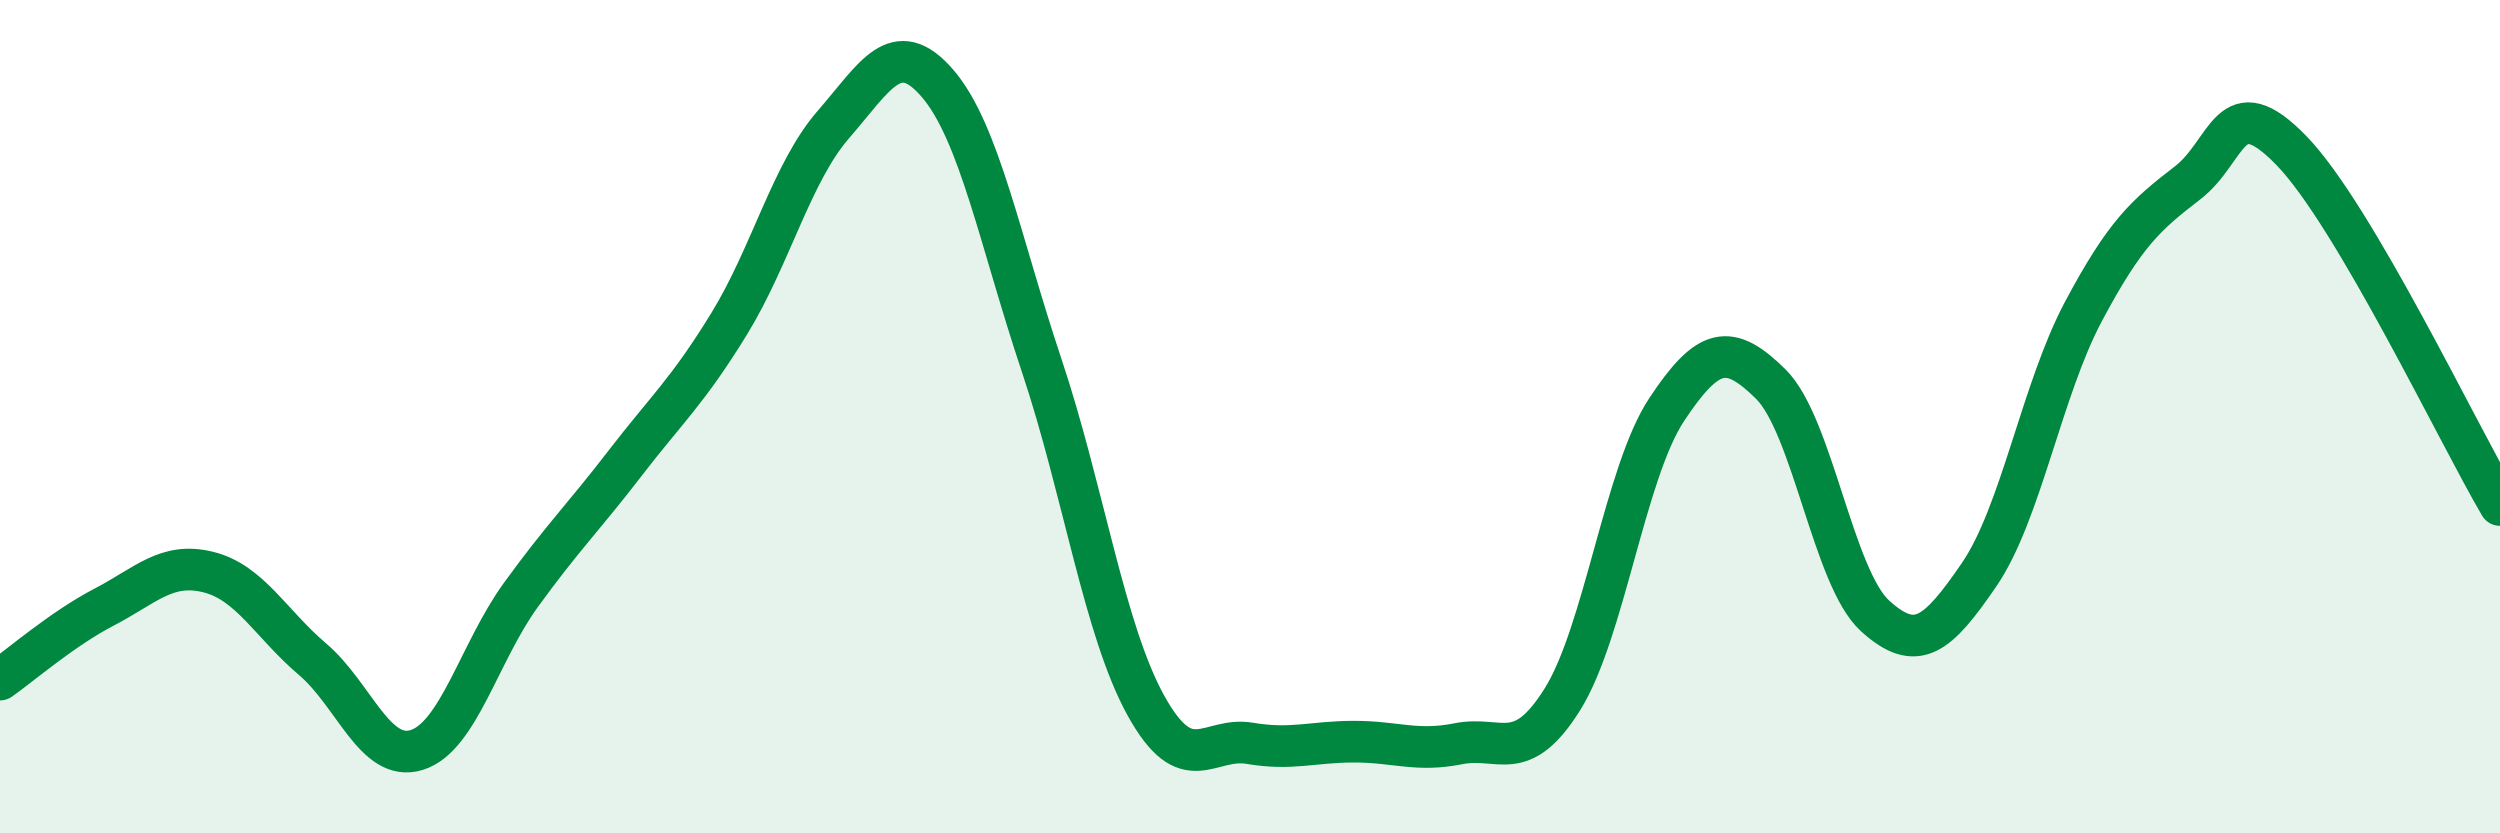
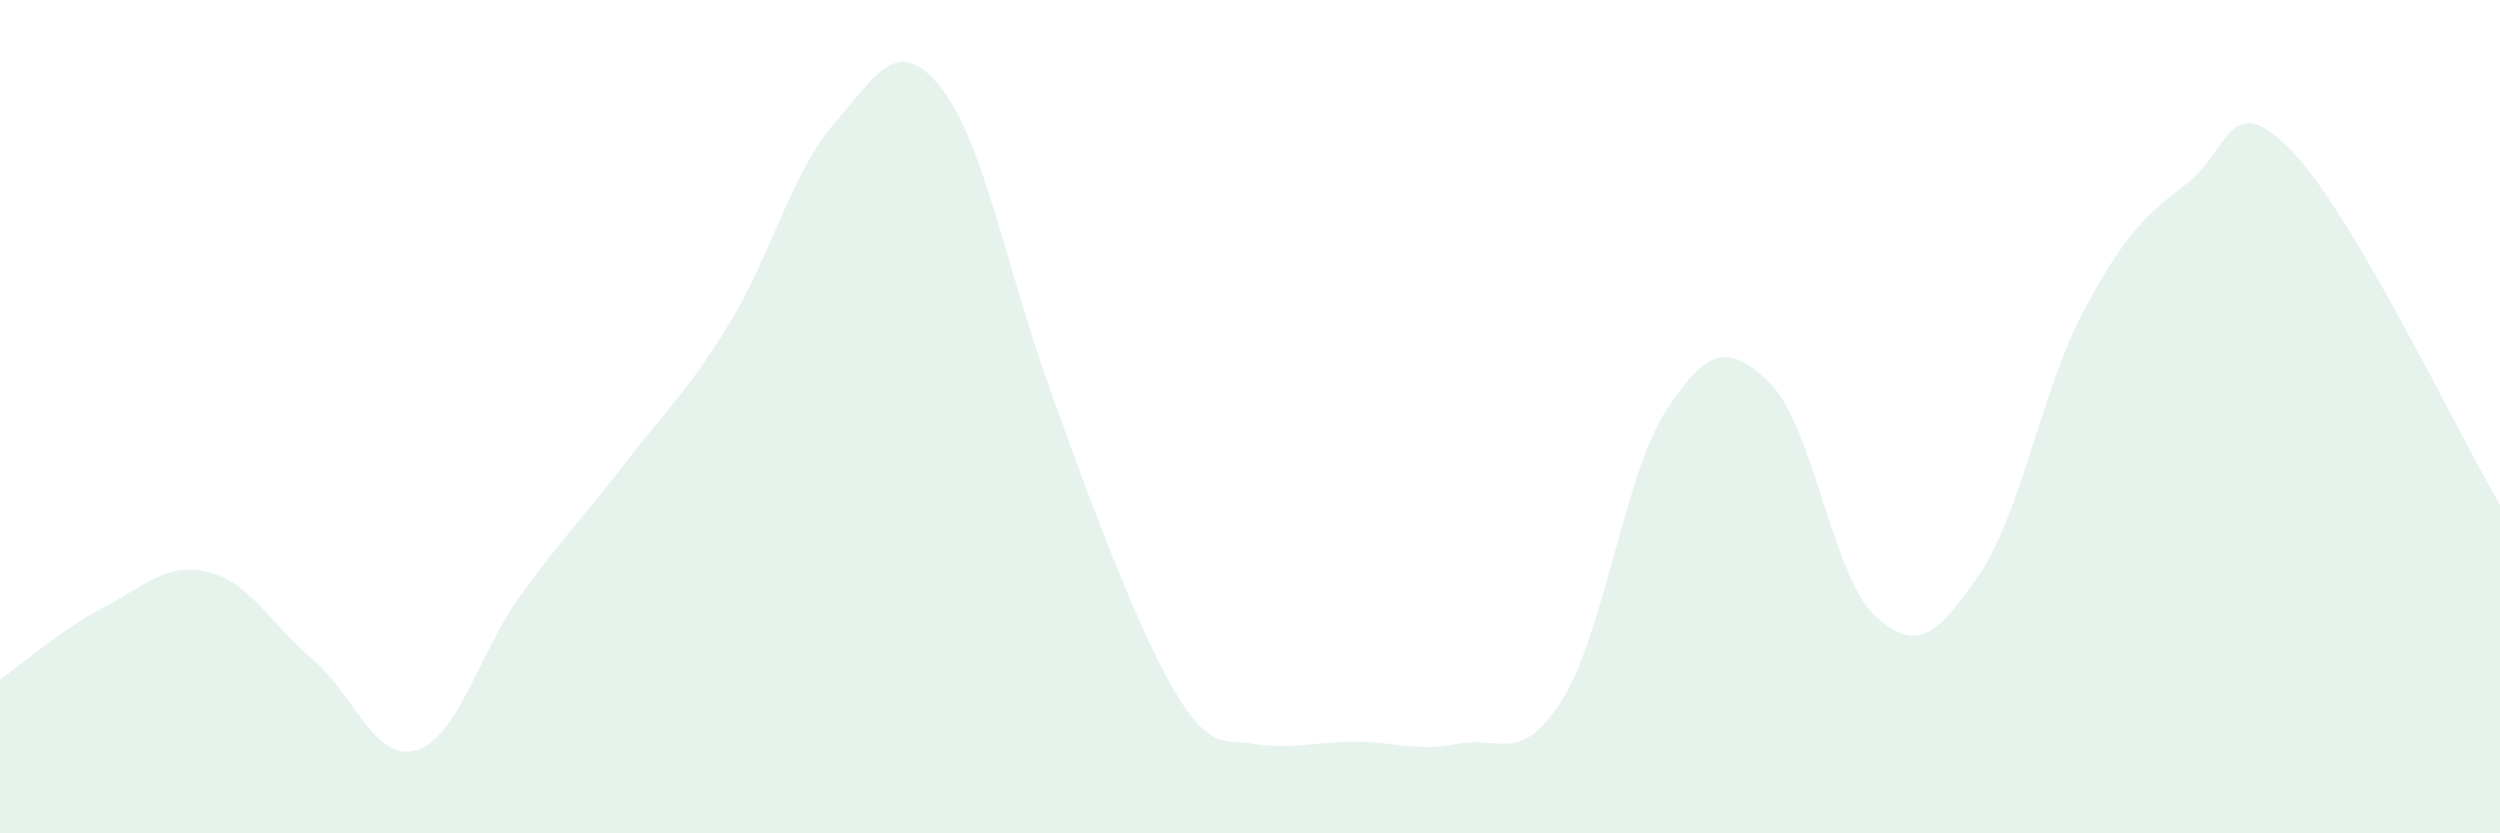
<svg xmlns="http://www.w3.org/2000/svg" width="60" height="20" viewBox="0 0 60 20">
-   <path d="M 0,16.31 C 0.5,15.96 1.5,15.09 2.5,14.57 C 3.5,14.05 4,13.48 5,13.73 C 6,13.98 6.5,14.97 7.5,15.82 C 8.5,16.67 9,18.31 10,18 C 11,17.69 11.5,15.66 12.5,14.28 C 13.5,12.9 14,12.42 15,11.12 C 16,9.82 16.5,9.4 17.5,7.77 C 18.5,6.14 19,4.14 20,2.99 C 21,1.84 21.5,0.84 22.5,2 C 23.5,3.16 24,5.78 25,8.77 C 26,11.76 26.5,15.12 27.5,16.93 C 28.5,18.74 29,17.67 30,17.84 C 31,18.01 31.5,17.8 32.5,17.8 C 33.5,17.8 34,18.05 35,17.85 C 36,17.65 36.5,18.38 37.5,16.78 C 38.5,15.18 39,11.34 40,9.83 C 41,8.32 41.5,8.23 42.5,9.22 C 43.5,10.21 44,13.87 45,14.78 C 46,15.69 46.5,15.25 47.5,13.79 C 48.5,12.33 49,9.36 50,7.48 C 51,5.6 51.5,5.16 52.5,4.39 C 53.5,3.62 53.5,2.07 55,3.62 C 56.5,5.17 59,10.42 60,12.12L60 20L0 20Z" fill="#008740" opacity="0.1" stroke-linecap="round" stroke-linejoin="round" />
-   <path d="M 0,16.31 C 0.5,15.96 1.5,15.09 2.5,14.57 C 3.5,14.05 4,13.48 5,13.73 C 6,13.98 6.5,14.97 7.5,15.82 C 8.5,16.67 9,18.31 10,18 C 11,17.69 11.5,15.66 12.5,14.28 C 13.5,12.9 14,12.42 15,11.12 C 16,9.82 16.5,9.4 17.5,7.77 C 18.5,6.14 19,4.14 20,2.99 C 21,1.84 21.5,0.84 22.5,2 C 23.5,3.16 24,5.78 25,8.77 C 26,11.76 26.5,15.12 27.5,16.93 C 28.5,18.74 29,17.67 30,17.84 C 31,18.01 31.5,17.8 32.5,17.8 C 33.5,17.8 34,18.05 35,17.85 C 36,17.65 36.5,18.38 37.5,16.78 C 38.5,15.18 39,11.34 40,9.83 C 41,8.32 41.5,8.23 42.5,9.22 C 43.5,10.21 44,13.87 45,14.78 C 46,15.69 46.5,15.25 47.5,13.79 C 48.5,12.33 49,9.36 50,7.48 C 51,5.6 51.5,5.16 52.5,4.39 C 53.5,3.62 53.5,2.07 55,3.62 C 56.5,5.17 59,10.42 60,12.12" stroke="#008740" stroke-width="1" fill="none" stroke-linecap="round" stroke-linejoin="round" />
+   <path d="M 0,16.31 C 0.5,15.96 1.5,15.09 2.5,14.57 C 3.5,14.05 4,13.48 5,13.73 C 6,13.98 6.5,14.97 7.5,15.82 C 8.5,16.67 9,18.31 10,18 C 11,17.69 11.5,15.66 12.5,14.28 C 13.5,12.9 14,12.42 15,11.12 C 16,9.82 16.5,9.4 17.5,7.77 C 18.5,6.14 19,4.14 20,2.99 C 21,1.84 21.5,0.84 22.5,2 C 23.5,3.16 24,5.78 25,8.77 C 28.5,18.74 29,17.67 30,17.84 C 31,18.01 31.5,17.8 32.5,17.8 C 33.5,17.8 34,18.05 35,17.85 C 36,17.65 36.5,18.38 37.5,16.78 C 38.5,15.18 39,11.34 40,9.83 C 41,8.32 41.5,8.23 42.5,9.22 C 43.5,10.21 44,13.87 45,14.78 C 46,15.69 46.5,15.25 47.5,13.79 C 48.5,12.33 49,9.36 50,7.48 C 51,5.6 51.5,5.16 52.5,4.39 C 53.5,3.62 53.5,2.07 55,3.62 C 56.5,5.17 59,10.42 60,12.12L60 20L0 20Z" fill="#008740" opacity="0.1" stroke-linecap="round" stroke-linejoin="round" />
</svg>